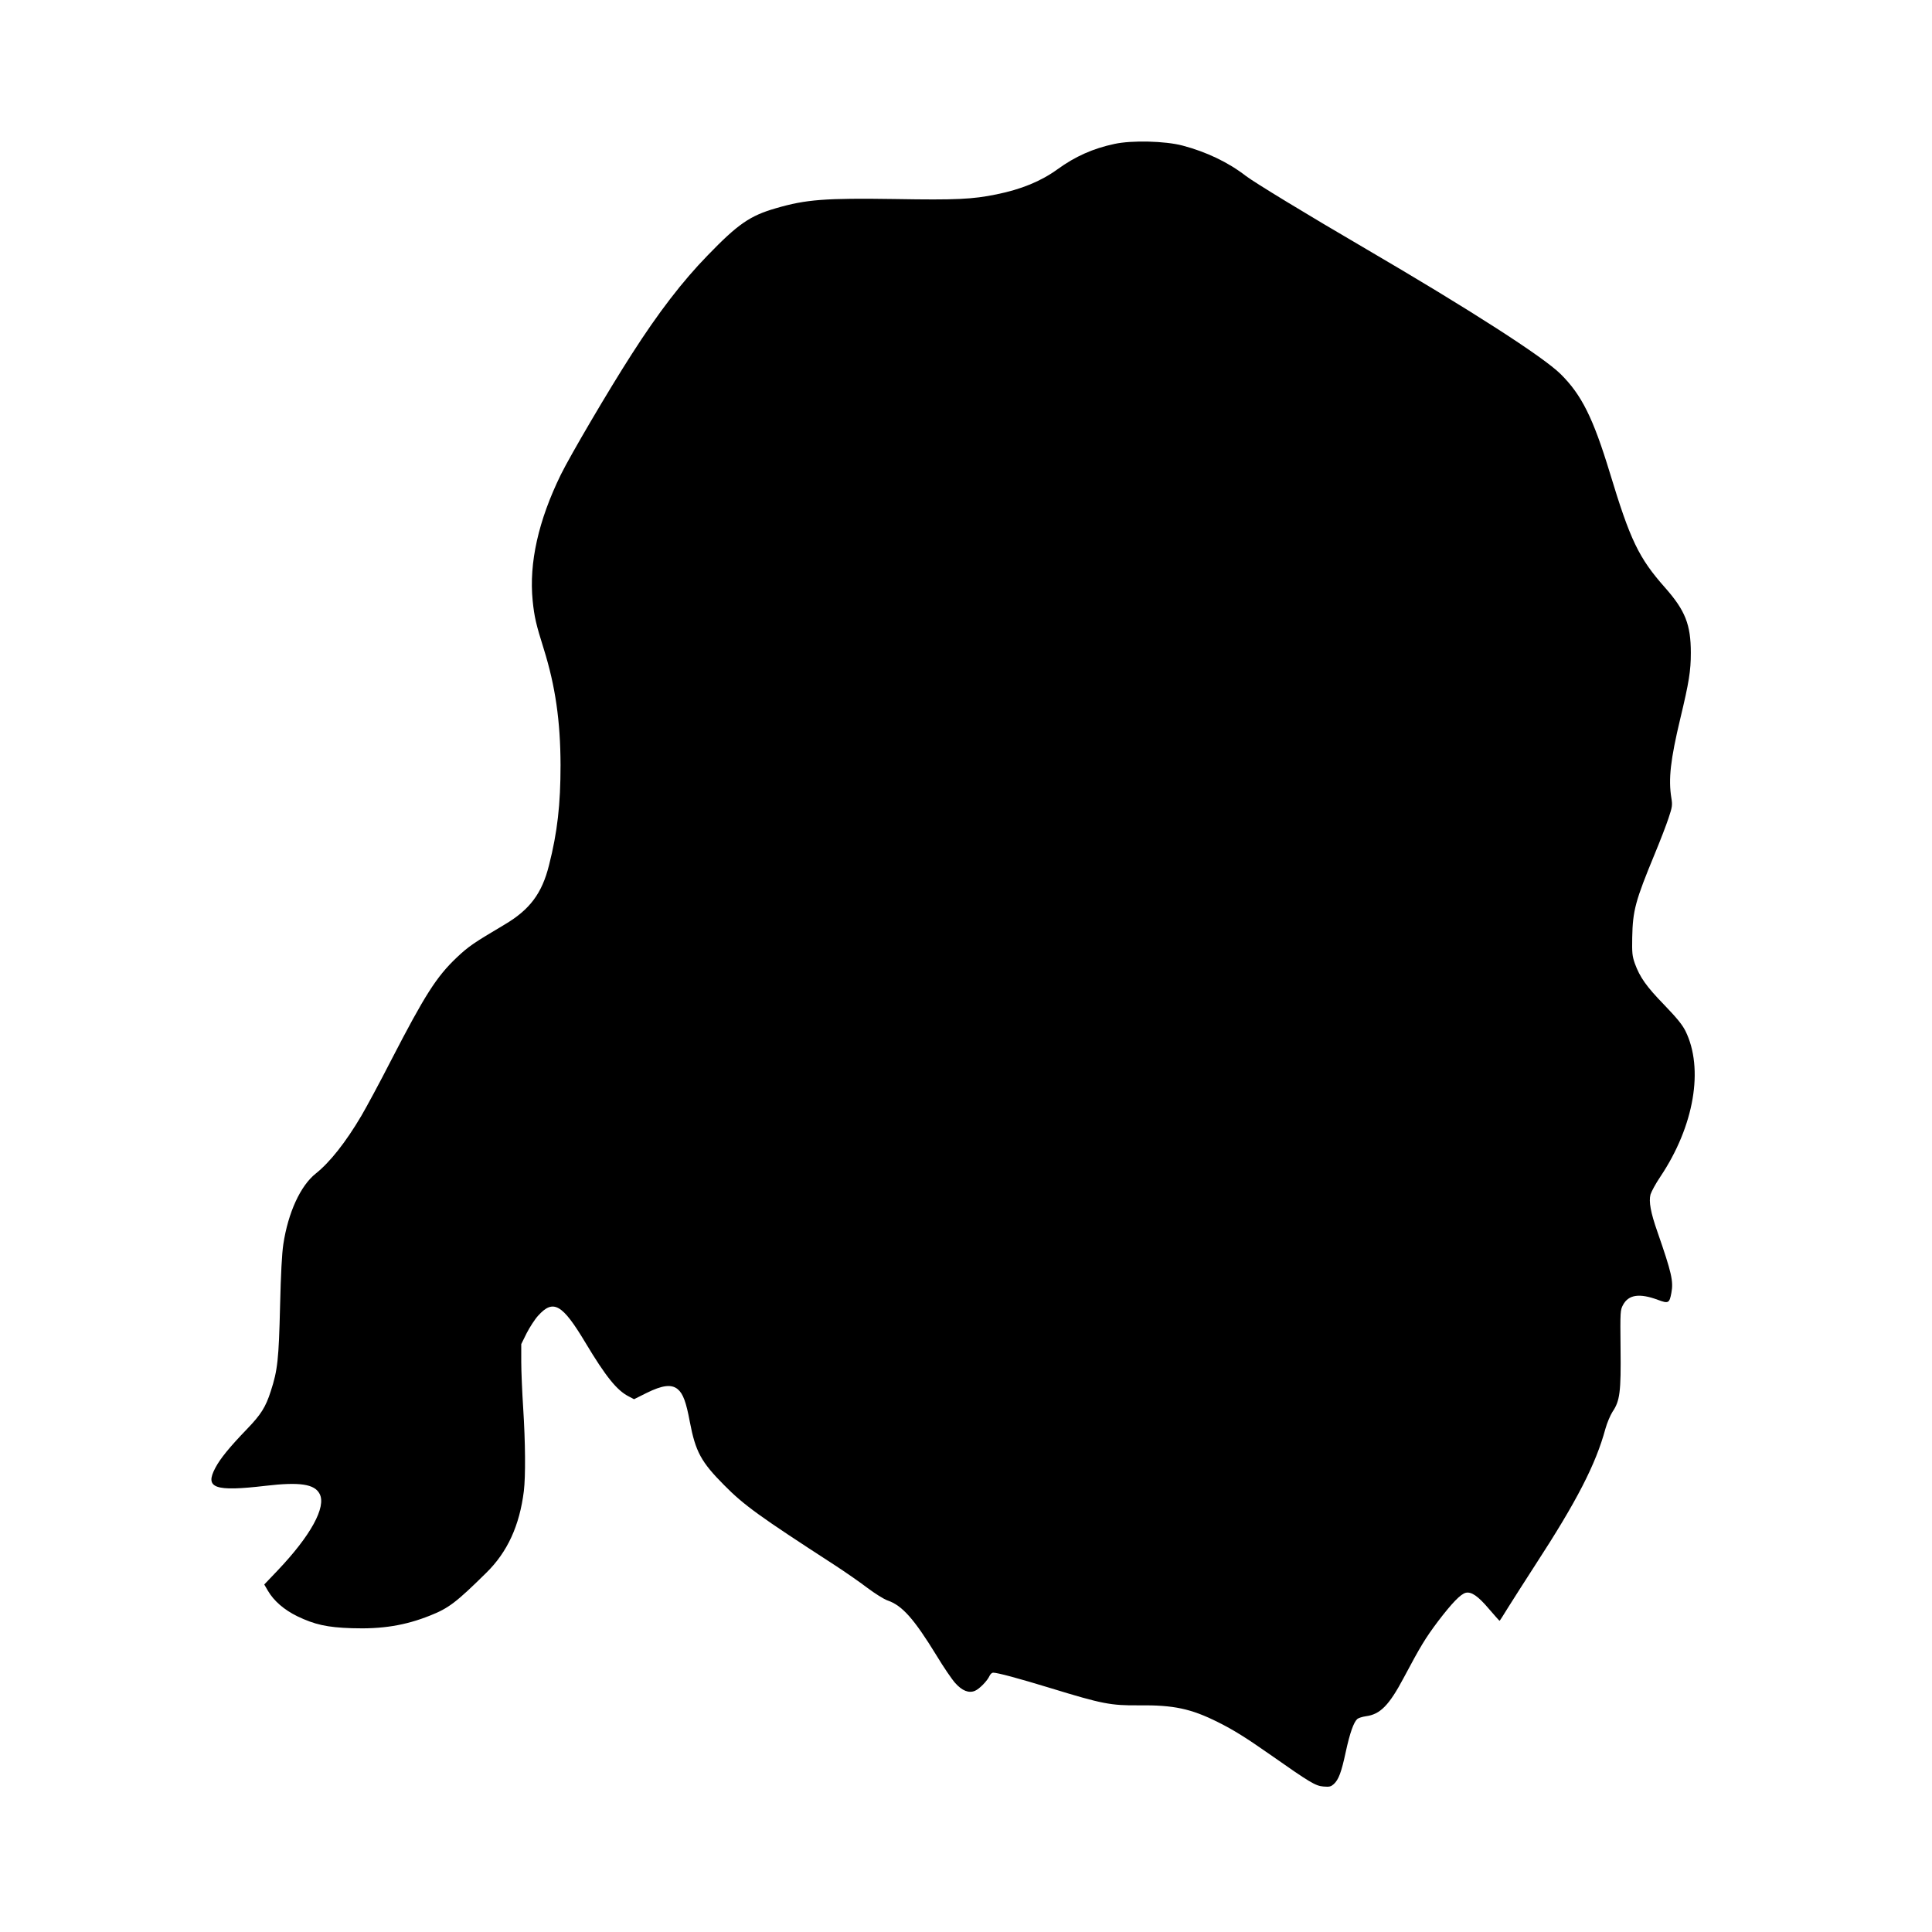
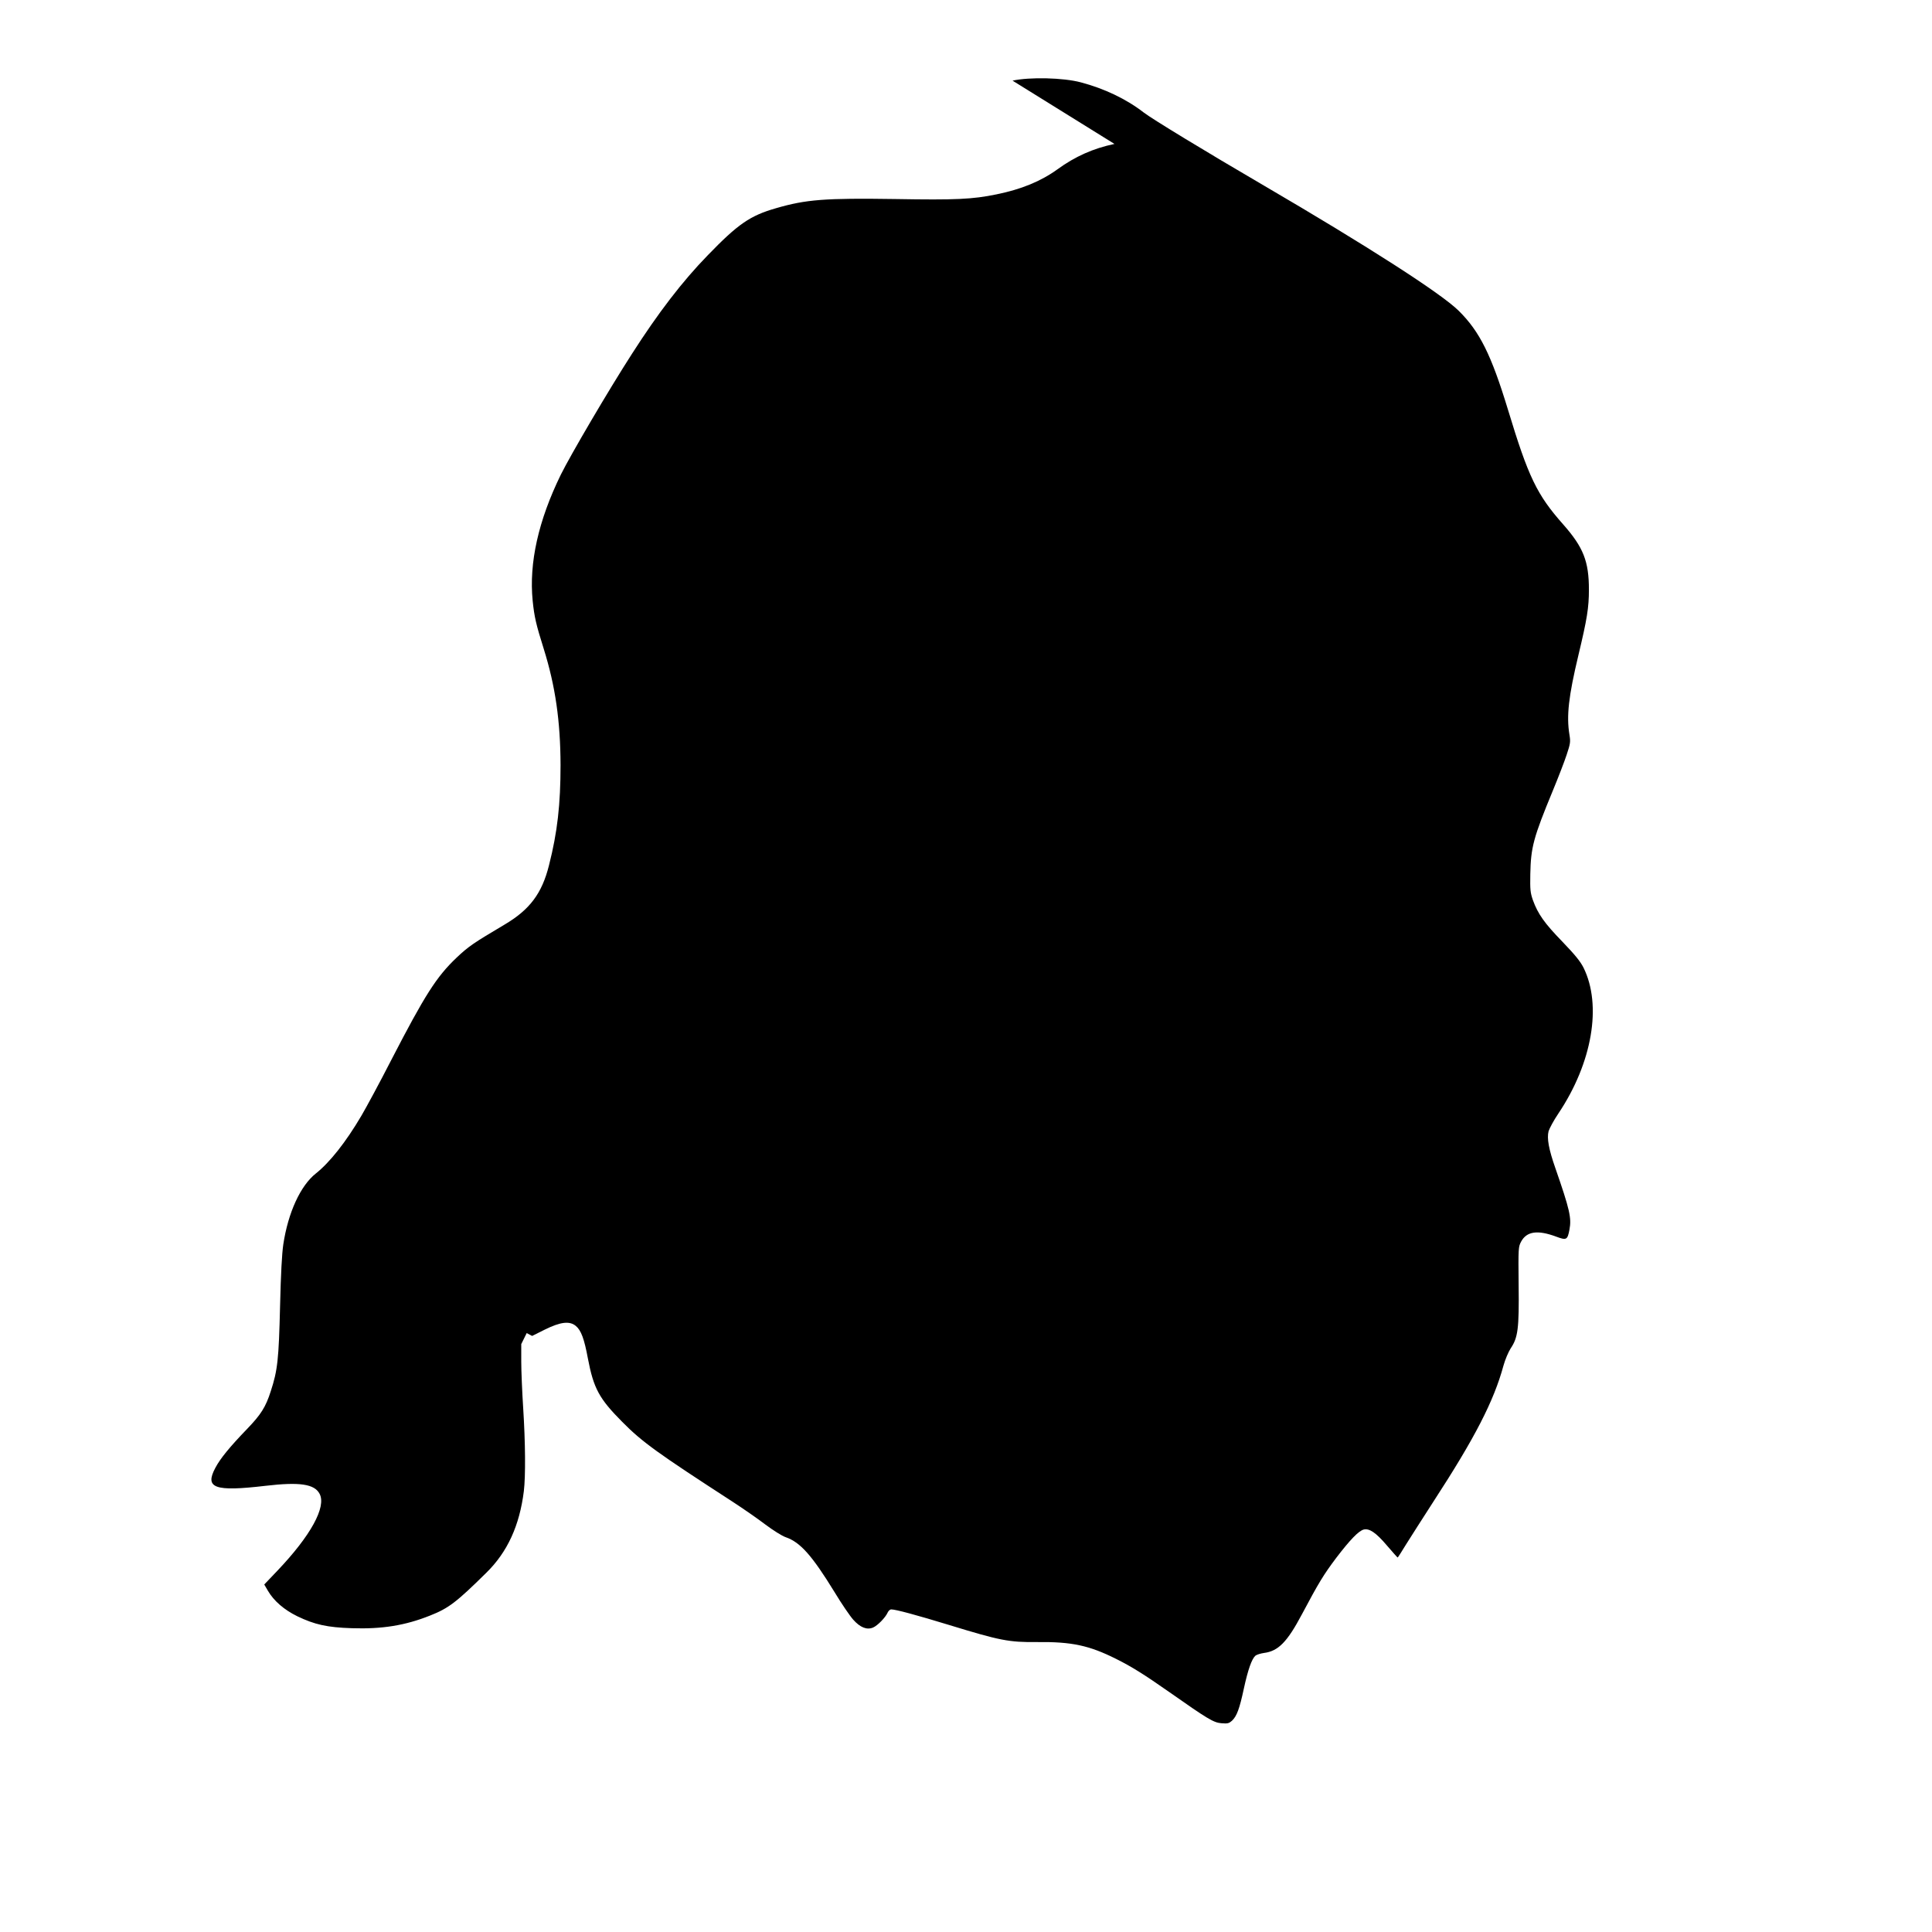
<svg xmlns="http://www.w3.org/2000/svg" version="1.0" width="1489.455" height="1489.455" viewBox="0 0 1490 1490" preserveAspectRatio="xMidYMid meet">
  <g transform="translate(0,1490) scale(0.1,-0.1)" fill="#000000" stroke="none">
-     <path d="M8595 13790 c-165 -35 -304 -97 -440 -196 -129 -93 -279 -154 -470 -193 -185 -38 -312 -44 -780 -36 -542 8 -688 -3 -921 -71 -199 -57 -293 -122 -525 -362 -197 -202 -383 -445 -586 -762 -181 -281 -474 -781 -548 -931 -173 -354 -246 -680 -217 -972 13 -126 26 -182 86 -373 89 -285 128 -555 129 -894 0 -303 -24 -518 -89 -773 -54 -217 -148 -342 -340 -456 -243 -144 -281 -170 -372 -256 -156 -148 -245 -288 -505 -791 -90 -176 -194 -368 -230 -429 -120 -204 -244 -360 -351 -445 -119 -94 -214 -302 -251 -546 -11 -74 -19 -227 -25 -474 -10 -415 -19 -498 -72 -660 -39 -122 -76 -180 -183 -291 -134 -139 -206 -227 -244 -299 -84 -157 -7 -185 386 -139 264 31 379 14 418 -62 53 -101 -69 -323 -325 -592 l-102 -107 28 -48 c46 -79 125 -147 227 -197 133 -64 230 -86 419 -92 235 -8 414 21 606 98 142 56 203 103 433 330 163 160 256 364 289 629 14 117 12 373 -5 640 -8 124 -15 286 -15 360 l0 134 42 85 c24 46 63 107 88 134 117 130 186 91 365 -208 157 -262 243 -368 333 -414 l42 -22 96 48 c123 61 193 69 241 29 41 -34 65 -100 93 -251 44 -231 87 -310 265 -489 154 -156 273 -241 850 -615 80 -52 194 -131 253 -176 60 -45 130 -89 157 -98 113 -39 203 -140 378 -425 53 -88 118 -183 143 -211 54 -61 106 -81 153 -61 34 14 96 77 113 116 6 13 18 24 27 24 34 0 194 -43 446 -120 395 -121 461 -134 680 -132 266 3 401 -26 607 -129 121 -60 221 -123 408 -254 302 -212 345 -238 406 -243 48 -4 58 -1 81 19 37 35 58 90 92 249 32 147 61 228 89 253 10 8 39 17 66 21 110 14 179 84 292 297 131 246 166 304 265 436 107 140 173 209 213 219 43 10 94 -24 178 -123 44 -51 81 -93 83 -93 2 0 31 46 66 103 35 56 129 203 209 327 321 493 467 777 541 1050 13 47 38 105 55 132 57 84 66 152 62 489 -3 287 -2 295 19 335 43 80 127 92 270 39 80 -30 88 -26 103 54 17 90 2 155 -108 472 -52 148 -67 232 -53 287 7 22 40 84 76 137 261 390 337 835 193 1125 -25 49 -66 99 -163 200 -138 142 -188 213 -227 320 -20 58 -22 80 -20 199 4 209 24 283 174 646 41 99 89 223 106 275 29 87 31 100 22 155 -24 146 -7 296 69 614 67 280 81 366 81 506 0 218 -43 326 -197 501 -205 231 -270 367 -428 889 -128 420 -217 600 -379 760 -134 133 -702 498 -1501 965 -454 265 -863 514 -928 564 -134 104 -304 185 -486 233 -135 36 -393 42 -526 13z" />
+     <path d="M8595 13790 c-165 -35 -304 -97 -440 -196 -129 -93 -279 -154 -470 -193 -185 -38 -312 -44 -780 -36 -542 8 -688 -3 -921 -71 -199 -57 -293 -122 -525 -362 -197 -202 -383 -445 -586 -762 -181 -281 -474 -781 -548 -931 -173 -354 -246 -680 -217 -972 13 -126 26 -182 86 -373 89 -285 128 -555 129 -894 0 -303 -24 -518 -89 -773 -54 -217 -148 -342 -340 -456 -243 -144 -281 -170 -372 -256 -156 -148 -245 -288 -505 -791 -90 -176 -194 -368 -230 -429 -120 -204 -244 -360 -351 -445 -119 -94 -214 -302 -251 -546 -11 -74 -19 -227 -25 -474 -10 -415 -19 -498 -72 -660 -39 -122 -76 -180 -183 -291 -134 -139 -206 -227 -244 -299 -84 -157 -7 -185 386 -139 264 31 379 14 418 -62 53 -101 -69 -323 -325 -592 l-102 -107 28 -48 c46 -79 125 -147 227 -197 133 -64 230 -86 419 -92 235 -8 414 21 606 98 142 56 203 103 433 330 163 160 256 364 289 629 14 117 12 373 -5 640 -8 124 -15 286 -15 360 l0 134 42 85 l42 -22 96 48 c123 61 193 69 241 29 41 -34 65 -100 93 -251 44 -231 87 -310 265 -489 154 -156 273 -241 850 -615 80 -52 194 -131 253 -176 60 -45 130 -89 157 -98 113 -39 203 -140 378 -425 53 -88 118 -183 143 -211 54 -61 106 -81 153 -61 34 14 96 77 113 116 6 13 18 24 27 24 34 0 194 -43 446 -120 395 -121 461 -134 680 -132 266 3 401 -26 607 -129 121 -60 221 -123 408 -254 302 -212 345 -238 406 -243 48 -4 58 -1 81 19 37 35 58 90 92 249 32 147 61 228 89 253 10 8 39 17 66 21 110 14 179 84 292 297 131 246 166 304 265 436 107 140 173 209 213 219 43 10 94 -24 178 -123 44 -51 81 -93 83 -93 2 0 31 46 66 103 35 56 129 203 209 327 321 493 467 777 541 1050 13 47 38 105 55 132 57 84 66 152 62 489 -3 287 -2 295 19 335 43 80 127 92 270 39 80 -30 88 -26 103 54 17 90 2 155 -108 472 -52 148 -67 232 -53 287 7 22 40 84 76 137 261 390 337 835 193 1125 -25 49 -66 99 -163 200 -138 142 -188 213 -227 320 -20 58 -22 80 -20 199 4 209 24 283 174 646 41 99 89 223 106 275 29 87 31 100 22 155 -24 146 -7 296 69 614 67 280 81 366 81 506 0 218 -43 326 -197 501 -205 231 -270 367 -428 889 -128 420 -217 600 -379 760 -134 133 -702 498 -1501 965 -454 265 -863 514 -928 564 -134 104 -304 185 -486 233 -135 36 -393 42 -526 13z" />
  </g>
</svg>